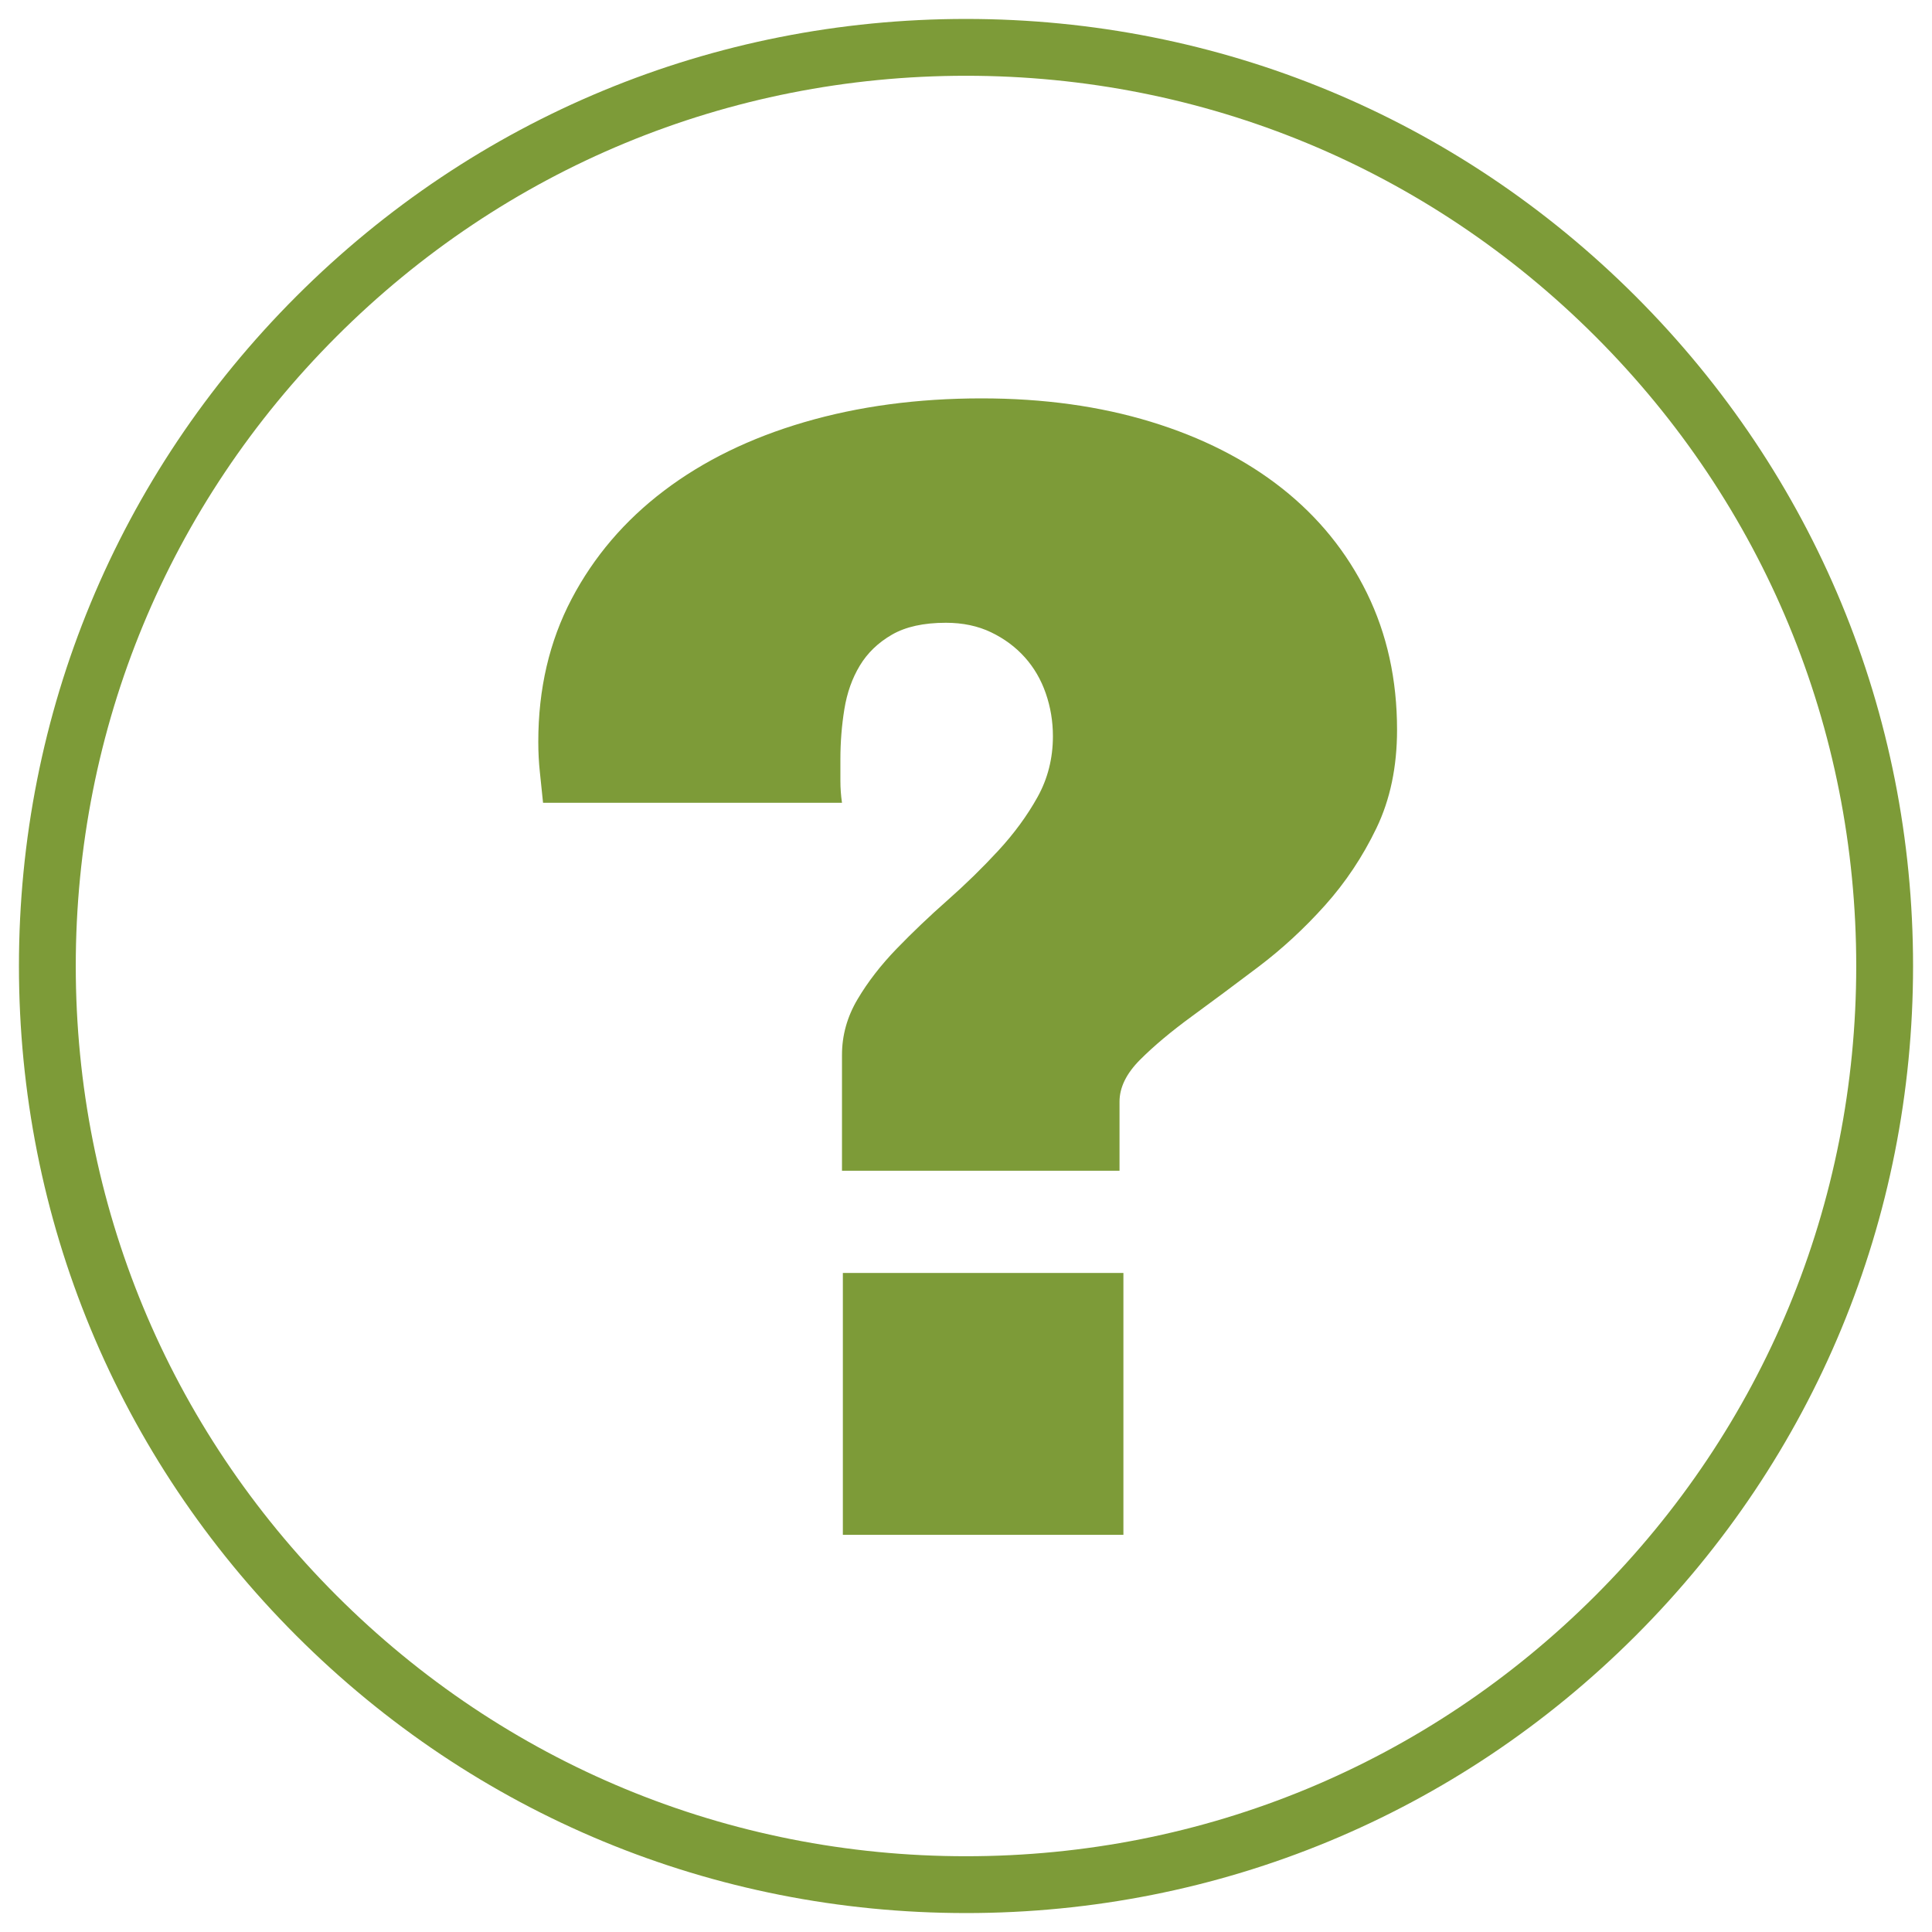
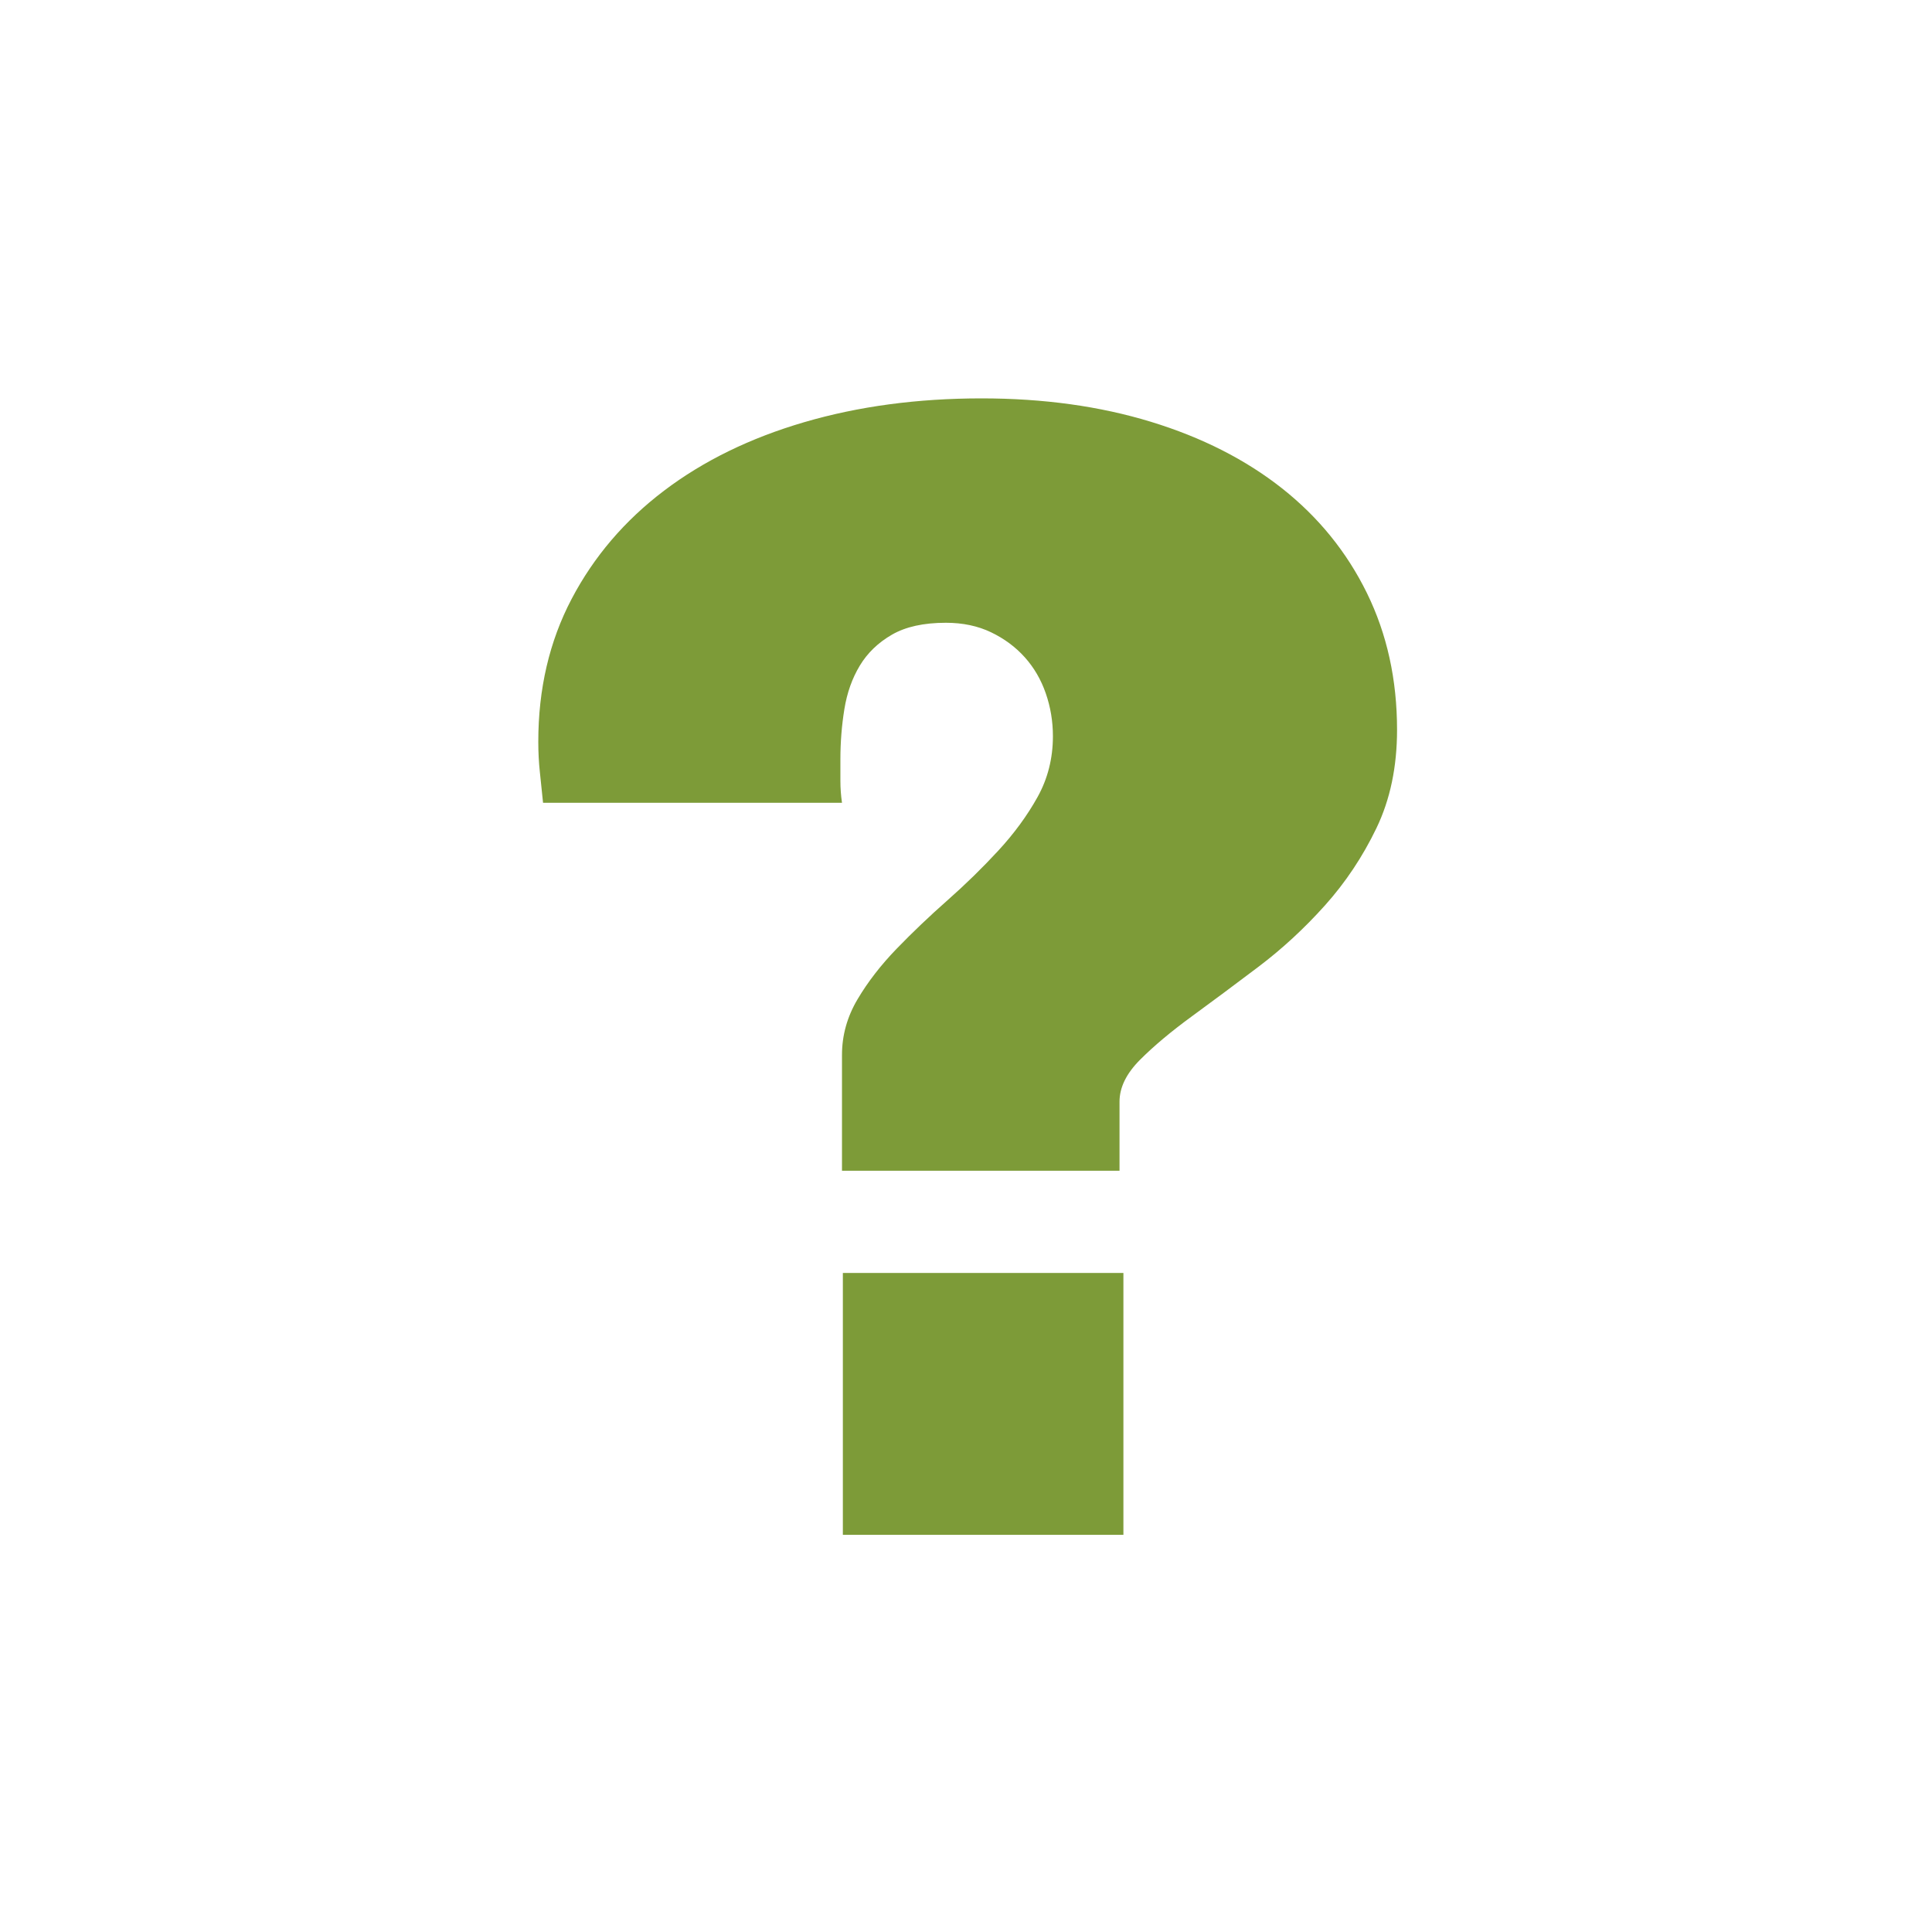
<svg xmlns="http://www.w3.org/2000/svg" id="Layer_1" version="1.1" viewBox="0 0 510 510">
  <defs>
    <style>
      .st0 {
        fill: #7d9b38;
      }
    </style>
  </defs>
-   <path class="st0" d="M255,505c-66.777,0-129.558-26.004-176.777-73.223S5,321.777,5,255,31.004,125.442,78.223,78.223,188.223,5,255,5s129.558,26.004,176.777,73.223,73.223,110,73.223,176.777-26.004,129.558-73.223,176.777-110,73.223-176.777,73.223ZM255,20c-62.771,0-121.785,24.444-166.17,68.83C44.444,133.215,20,192.229,20,255s24.444,121.785,68.83,166.17c44.385,44.386,103.399,68.83,166.17,68.83s121.785-24.444,166.17-68.83c44.386-44.385,68.83-103.399,68.83-166.17s-24.444-121.785-68.83-166.17c-44.385-44.386-103.399-68.83-166.17-68.83Z" />
  <path class="st0" d="M296.552,405.158h-74.058v-69.133h74.058v69.133ZM212.321,111.437c-14.305,4.187-26.654,10.223-37.048,18.107-10.397,7.885-18.525,17.409-24.385,28.57-5.862,11.166-8.792,23.725-8.792,37.677,0,2.793.138,5.479.419,8.059.277,2.583.556,5.269.837,8.059h78.912c-.281-1.952-.419-3.872-.419-5.756v-5.756c0-4.464.347-8.86,1.047-13.186.698-4.325,2.058-8.164,4.083-11.514,2.02-3.348,4.847-6.069,8.477-8.162,3.627-2.093,8.372-3.14,14.233-3.14,4.464,0,8.442.837,11.931,2.512,3.487,1.675,6.454,3.872,8.896,6.593,2.441,2.721,4.291,5.897,5.547,9.524,1.256,3.63,1.884,7.398,1.884,11.303,0,5.862-1.36,11.234-4.081,16.117-2.721,4.886-6.174,9.597-10.361,14.129-4.187,4.536-8.654,8.896-13.396,13.083-4.747,4.187-9.211,8.445-13.396,12.768-4.187,4.326-7.642,8.792-10.361,13.396-2.721,4.605-4.083,9.492-4.083,14.652v30.572h73.261v-18.221c0-3.768,1.813-7.465,5.443-11.095,3.627-3.627,8.162-7.431,13.605-11.406,5.443-3.977,11.303-8.338,17.583-13.083,6.28-4.743,12.14-10.152,17.583-16.223,5.443-6.069,9.975-12.873,13.605-20.408,3.627-7.536,5.443-16.185,5.443-25.956,0-13.255-2.653-25.291-7.955-36.106-5.305-10.812-12.768-20.021-22.396-27.629-9.629-7.604-21.177-13.466-34.643-17.583-13.467-4.115-28.363-6.175-44.689-6.175-16.885,0-32.48,2.092-46.783,6.278Z" />
</svg>